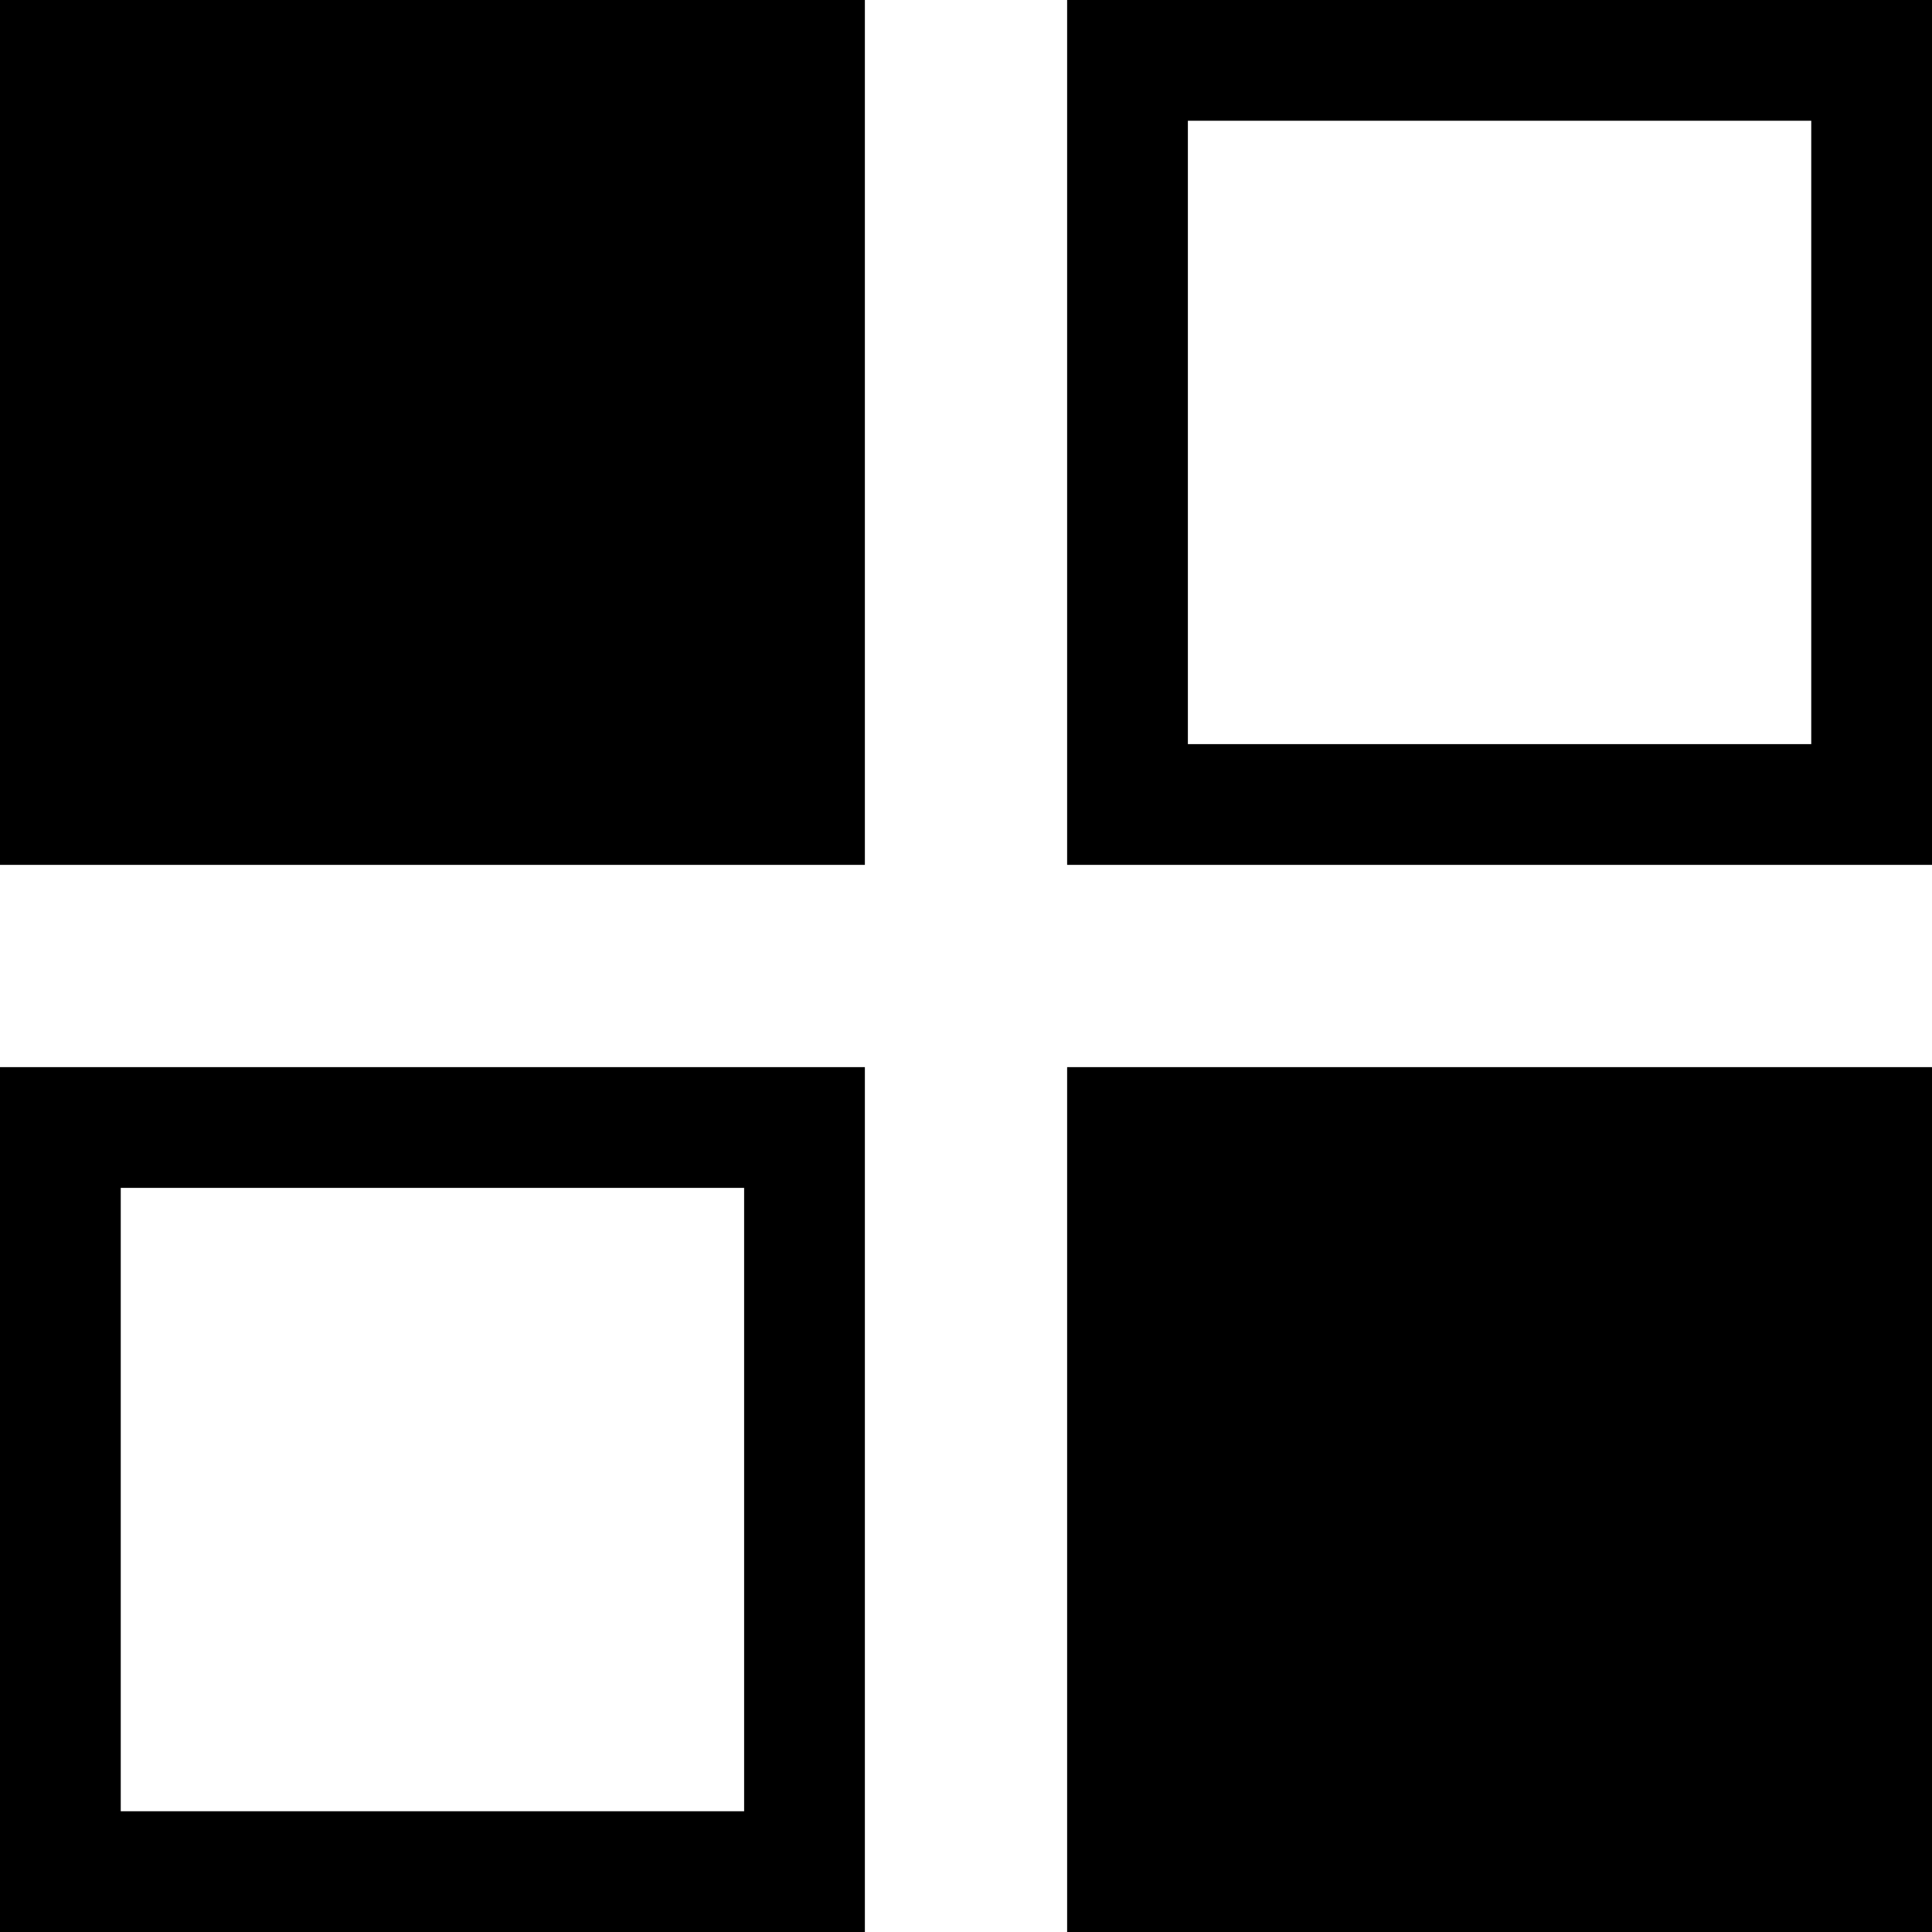
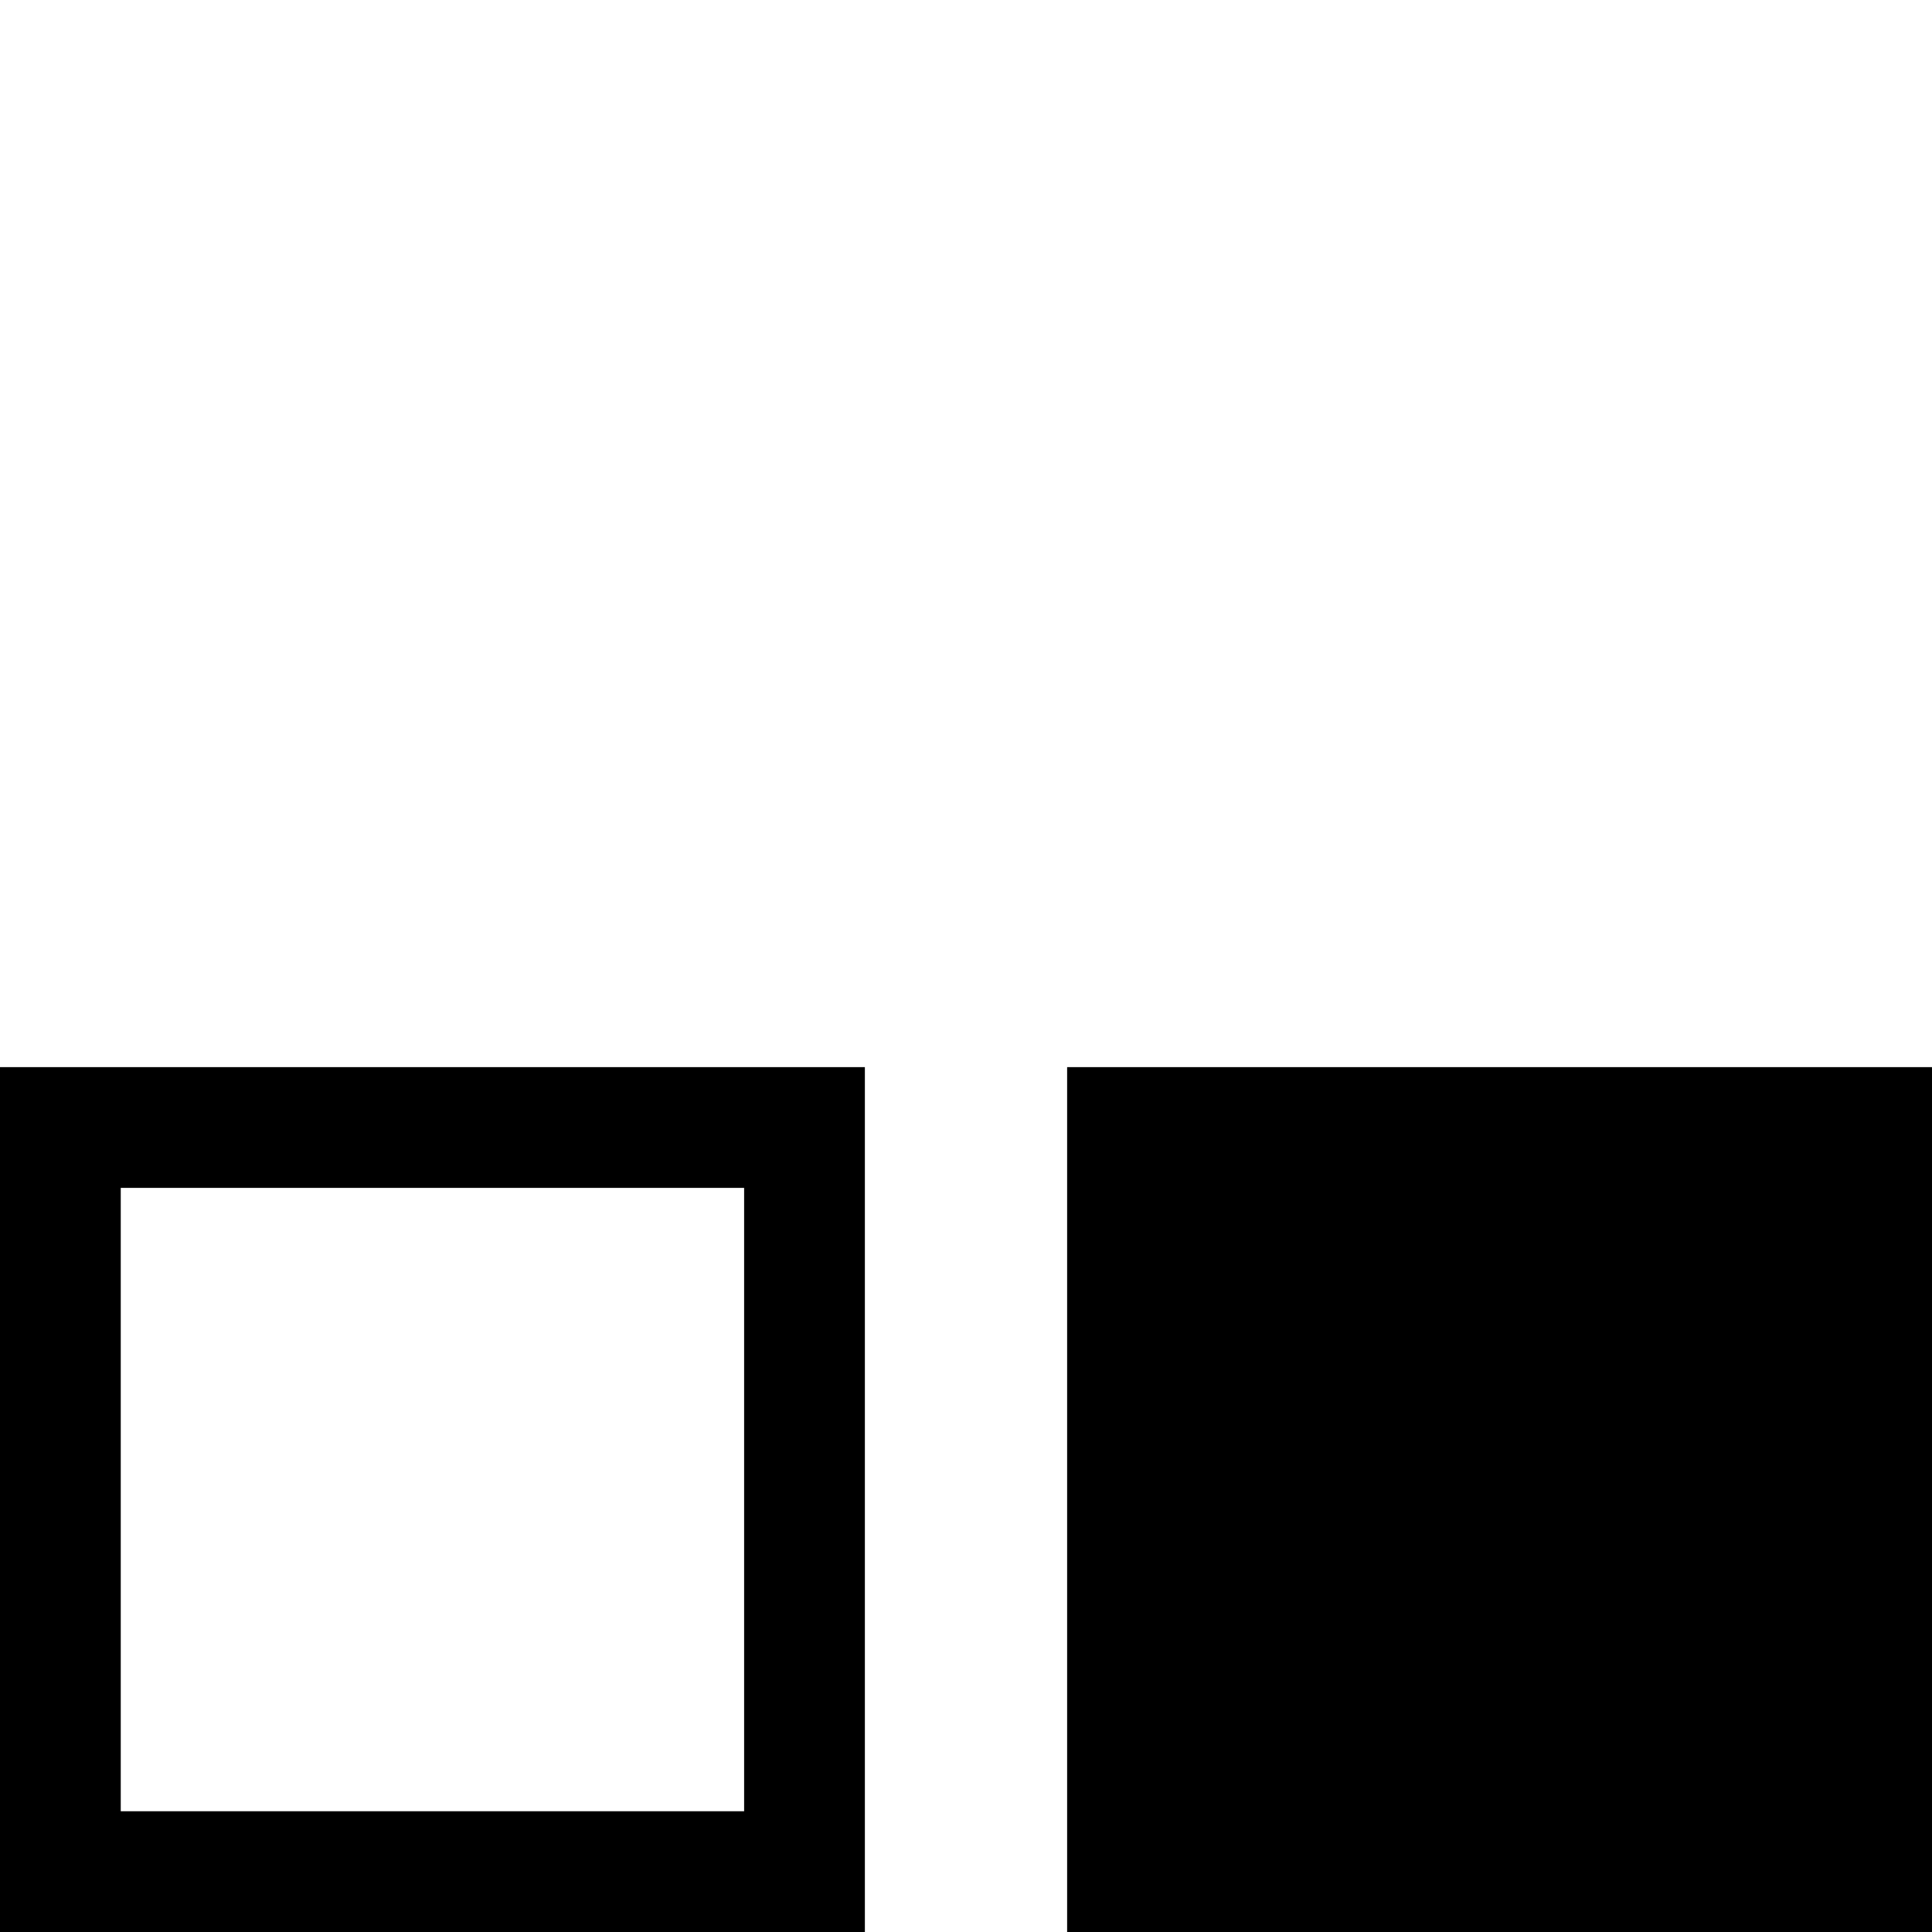
<svg xmlns="http://www.w3.org/2000/svg" version="1.1" x="0px" y="0px" class="icon" height="16" width="16" viewBox="0 0 32 32" enable-background="new 0 0 32 32" xml:space="preserve">
  <g class="icon">
    <g display="none">
-       <rect x="-27.333" y="-60.667" display="inline" width="473.333" height="236" />
-     </g>
+       </g>
    <g display="none">
      <g display="inline">
        <rect x="0" y="0" width="14.325" height="14.325" />
      </g>
      <g display="inline">
        <g>
          <path d="M30,2v10.325H19.675V2H30 M32,0H17.675v14.325H32V0L32,0z" />
        </g>
      </g>
      <g display="inline">
        <g>
          <path d="M12.325,19.675V30H2V19.675H12.325 M14.325,17.675H0V32h14.325V17.675L14.325,17.675z" />
        </g>
      </g>
      <g display="inline">
        <rect x="17.675" y="17.675" width="14.325" height="14.325" />
      </g>
    </g>
    <g>
      <g>
-         <rect x="0" y="0" width="14.325" height="14.325" />
-         <path d="M32,0H17.675v14.325H32V0z M30,12.325H19.675V2H30V12.325z" />
        <path d="M14.325,17.675H0V32h14.325V17.675z M12.325,30H2V19.675h10.325V30z" />
        <rect x="17.675" y="17.675" width="14.325" height="14.325" />
      </g>
    </g>
    <g display="none">
      <g display="inline">
        <path d="M13.325,1v12.325H1V1H13.325 M14.325,0H0v14.325h14.325V0L14.325,0z" />
      </g>
      <g display="inline">
        <path d="M31,1v12.325H18.675V1H31 M32,0H17.675v14.325H32V0L32,0z" />
      </g>
      <g display="inline">
-         <path d="M13.325,18.675V31H1V18.675H13.325 M14.325,17.675H0V32h14.325V17.675L14.325,17.675z" />
+         <path d="M13.325,18.675V31H1V18.675H13.325 M14.325,17.675H0V32h14.325V17.675z" />
      </g>
      <g display="inline">
        <path d="M31,18.675V31H18.675V18.675H31 M32,17.675H17.675V32H32V17.675L32,17.675z" />
      </g>
    </g>
    <g display="none">
      <g display="inline">
        <rect x="0.5" y="0.5" width="13.325" height="13.325" />
        <path d="M13.325,1v12.325H1V1H13.325 M14.325,0H0v14.325h14.325V0L14.325,0z" />
      </g>
      <g display="inline">
        <rect x="18.175" y="0.5" width="13.325" height="13.325" />
        <g>
-           <path d="M31,1v12.325H18.675V1H31 M32,0H17.675v14.325H32V0L32,0z" />
-         </g>
+           </g>
      </g>
      <g display="inline">
-         <rect x="0.5" y="18.175" width="13.325" height="13.325" />
        <g>
          <path d="M13.325,18.675V31H1V18.675H13.325 M14.325,17.675H0V32h14.325V17.675L14.325,17.675z" />
        </g>
      </g>
      <g display="inline">
        <rect x="18.175" y="18.175" width="13.325" height="13.325" />
        <path d="M31,18.675V31H18.675V18.675H31 M32,17.675H17.675V32H32V17.675L32,17.675z" />
      </g>
    </g>
  </g>
</svg>